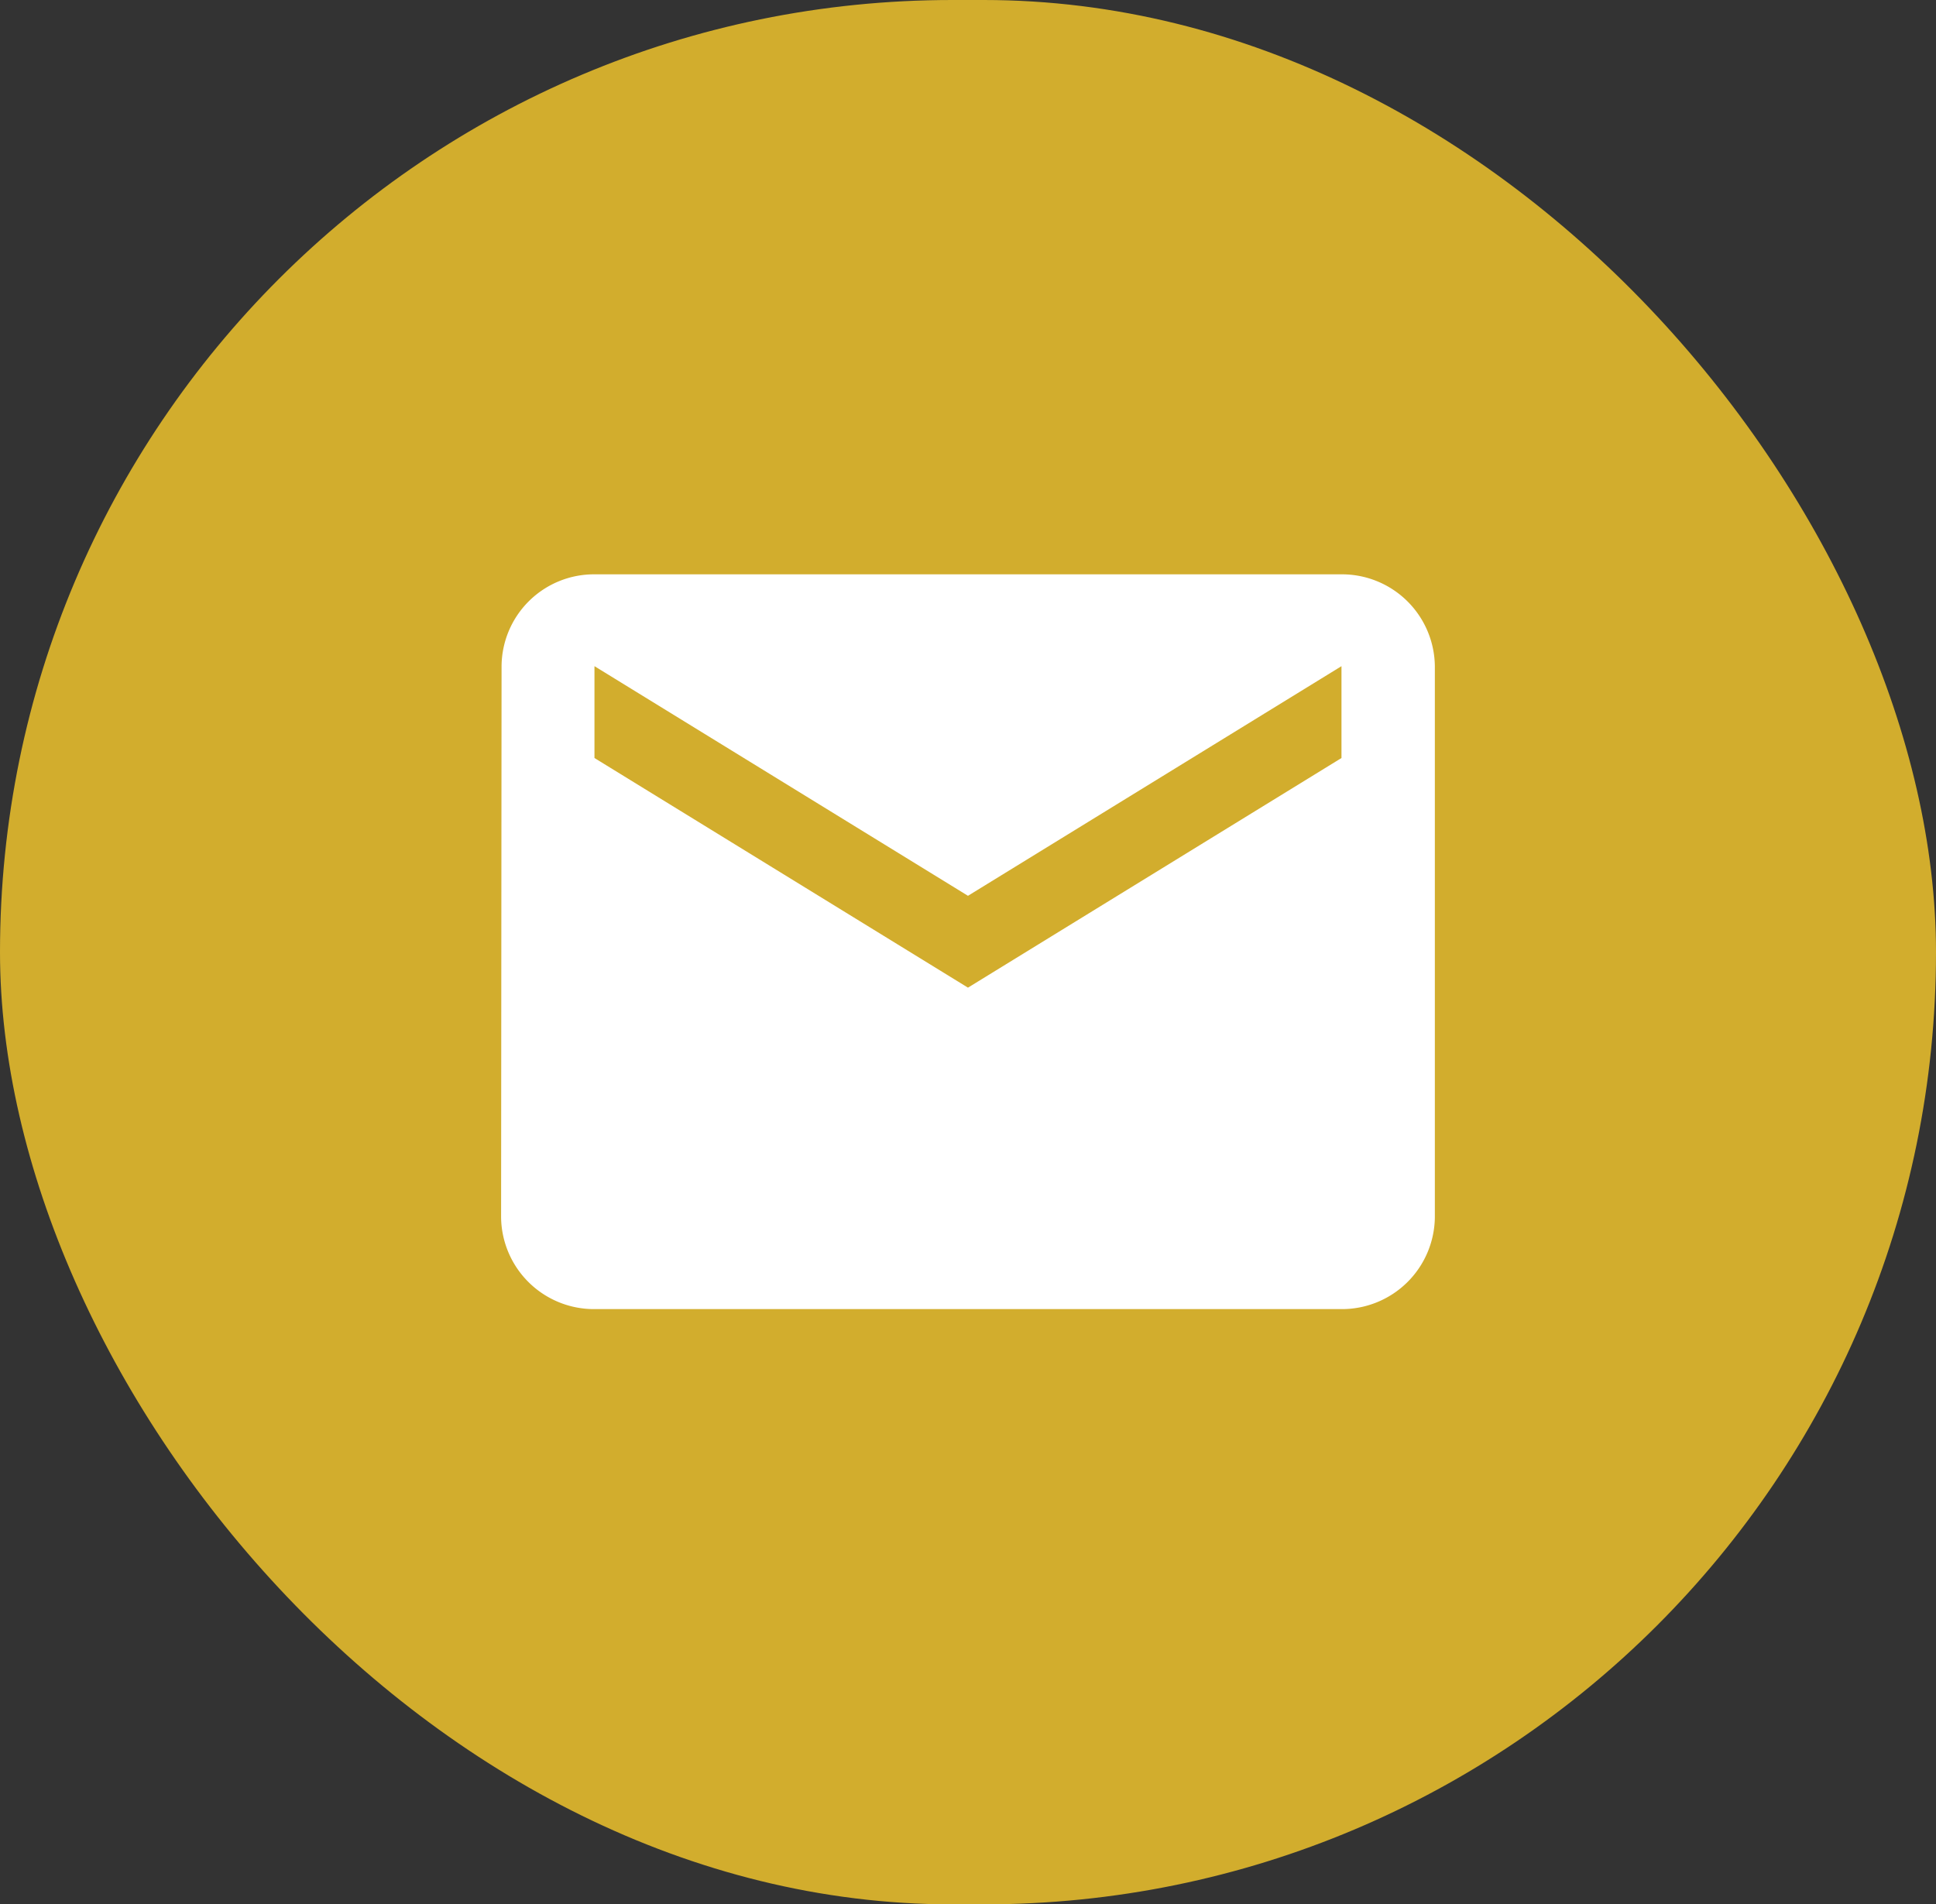
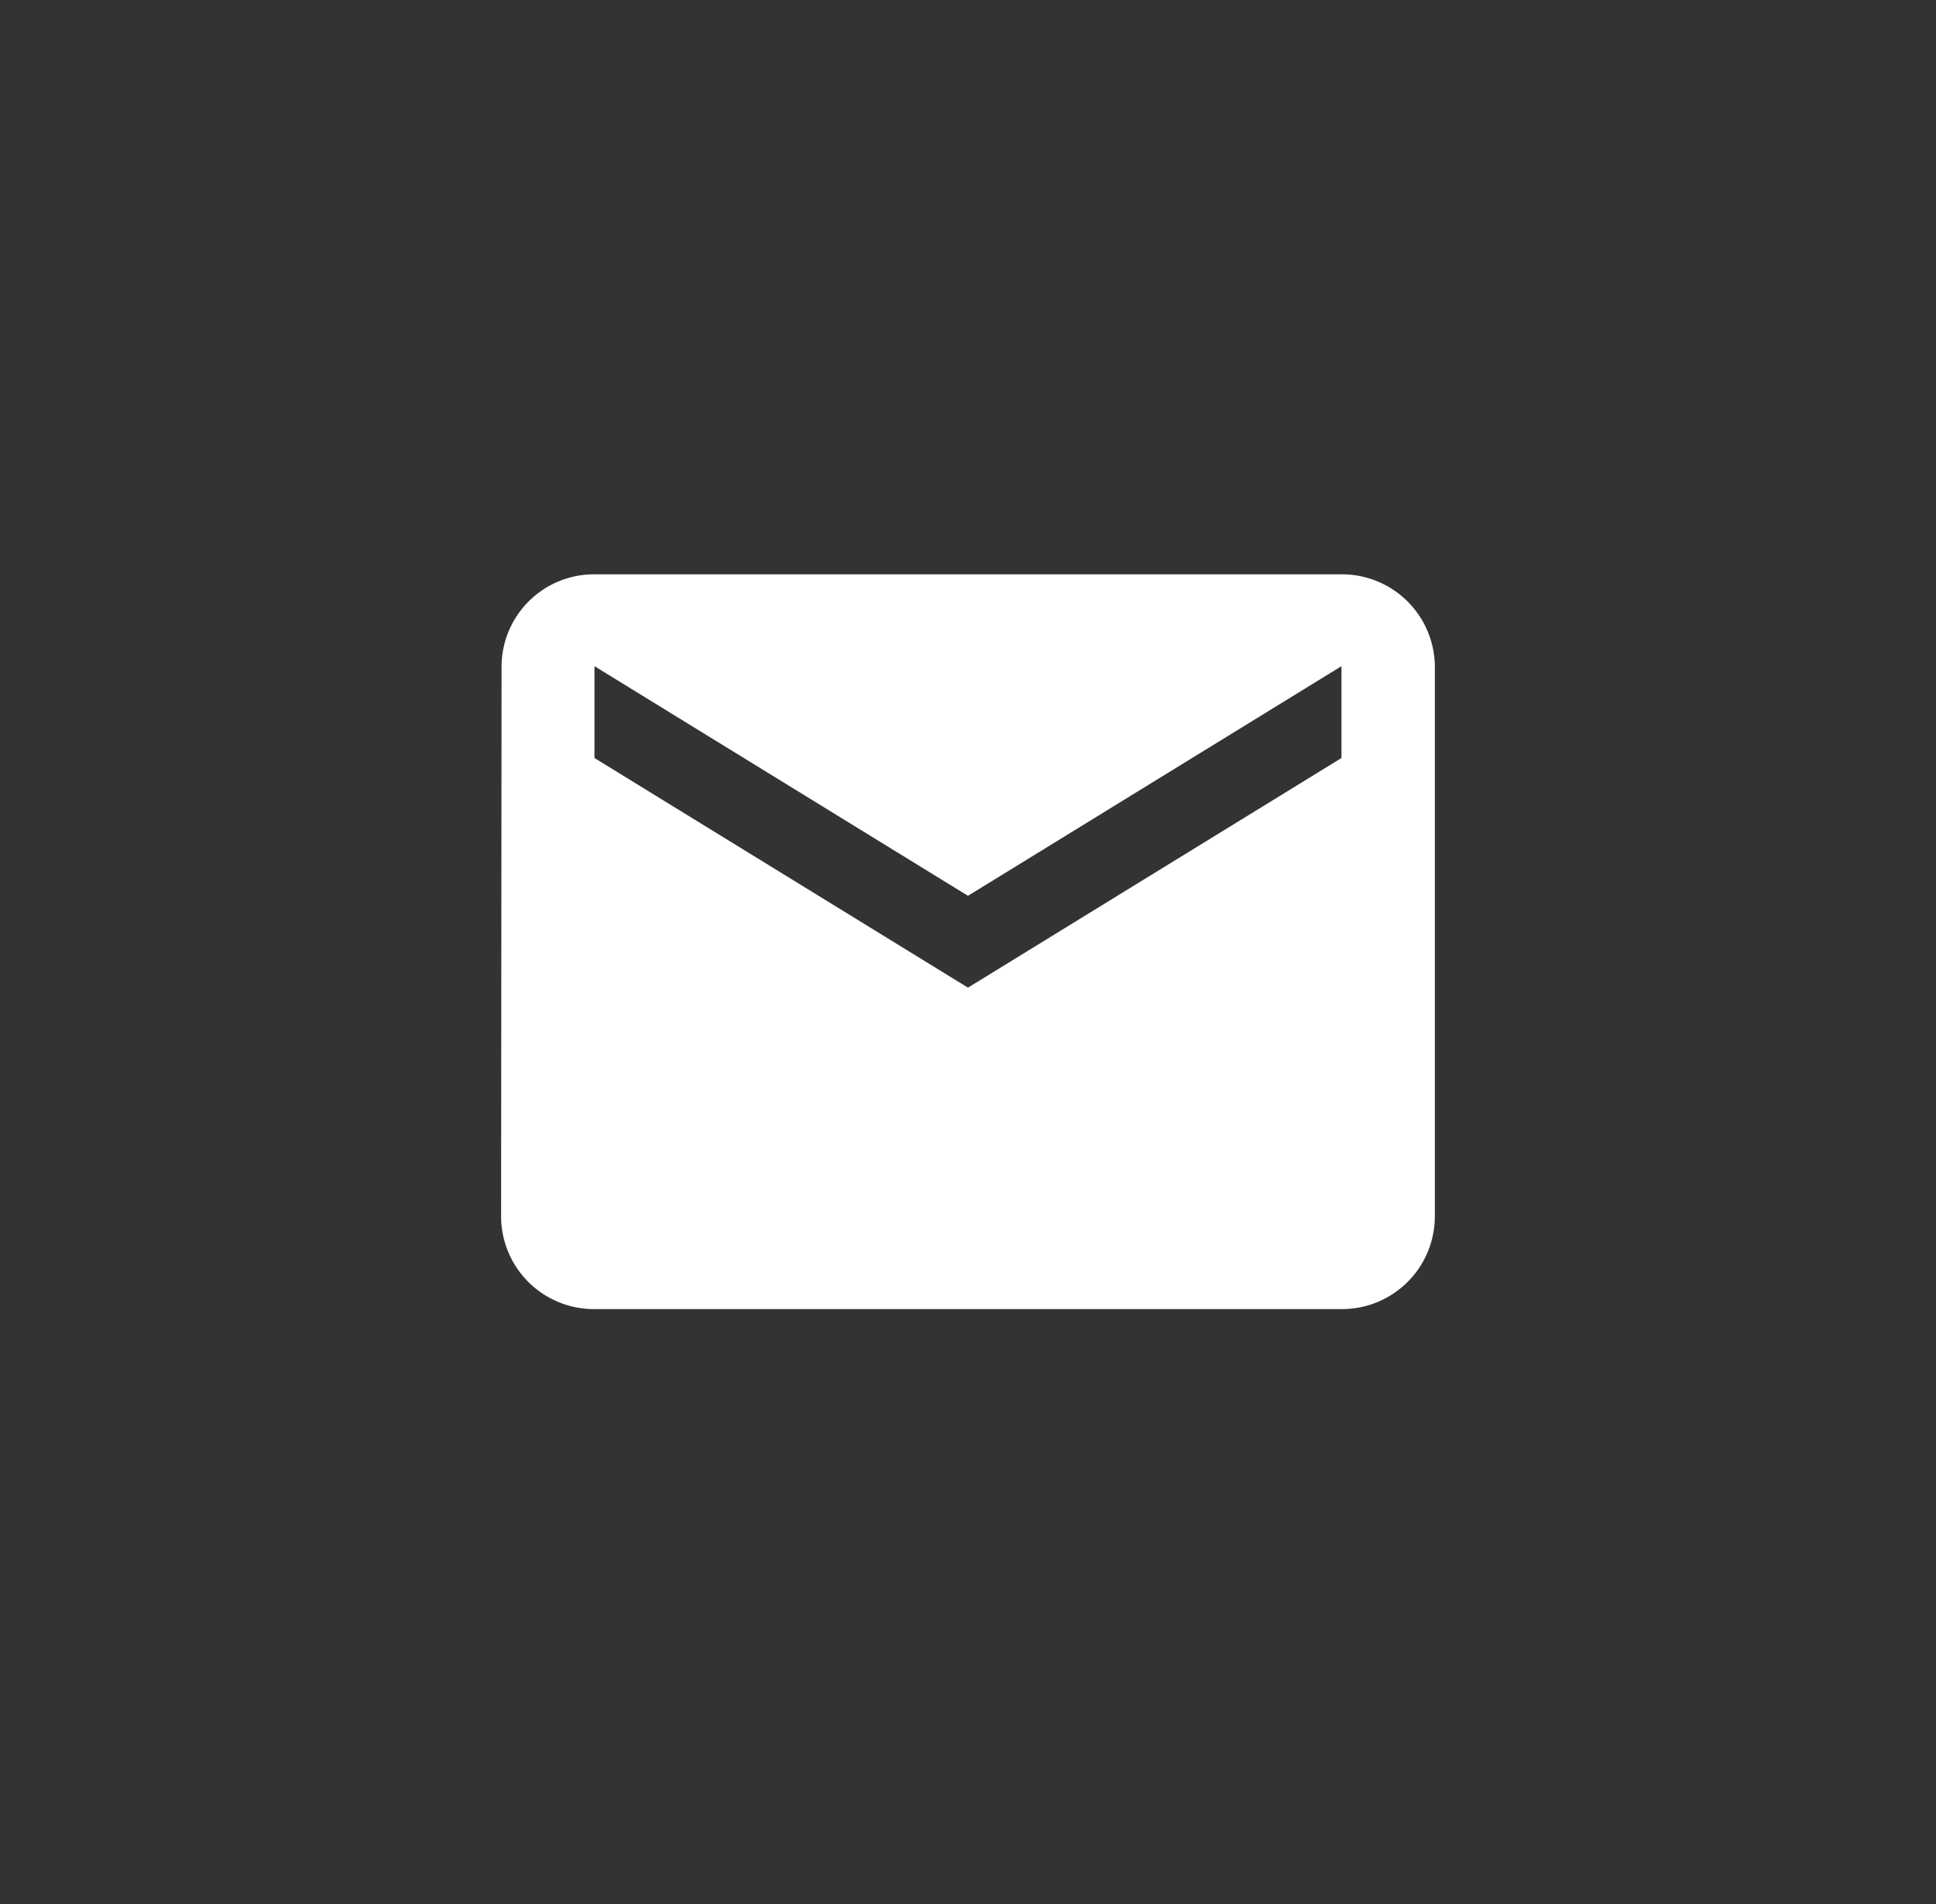
<svg xmlns="http://www.w3.org/2000/svg" width="73.894" height="72.696" viewBox="0 0 73.894 72.696">
  <rect x="0" y="0" width="73.894" height="72.696" fill="#333333" stroke="none" />
  <g id="Group_85" data-name="Group 85" transform="translate(-64.316 -1178.543)">
-     <rect id="Rectangle_315" data-name="Rectangle 315" width="73.894" height="72.696" rx="36.348" transform="translate(64.316 1178.543)" fill="#d2ad2d" />
-     <path id="Icon_material-email" data-name="Icon material-email" d="M35.076,6H6.564A3.53,3.53,0,0,0,3.018,9.506L3,30.543a3.546,3.546,0,0,0,3.564,3.506H35.076a3.546,3.546,0,0,0,3.564-3.506V9.506A3.546,3.546,0,0,0,35.076,6Zm0,7.012L20.82,21.778,6.564,13.012V9.506L20.82,18.272,35.076,9.506Z" transform="translate(80.442 1194.467)" fill="#fff" />
+     <path id="Icon_material-email" data-name="Icon material-email" d="M35.076,6H6.564A3.53,3.53,0,0,0,3.018,9.506L3,30.543a3.546,3.546,0,0,0,3.564,3.506H35.076a3.546,3.546,0,0,0,3.564-3.506V9.506A3.546,3.546,0,0,0,35.076,6m0,7.012L20.82,21.778,6.564,13.012V9.506L20.82,18.272,35.076,9.506Z" transform="translate(80.442 1194.467)" fill="#fff" />
  </g>
</svg>